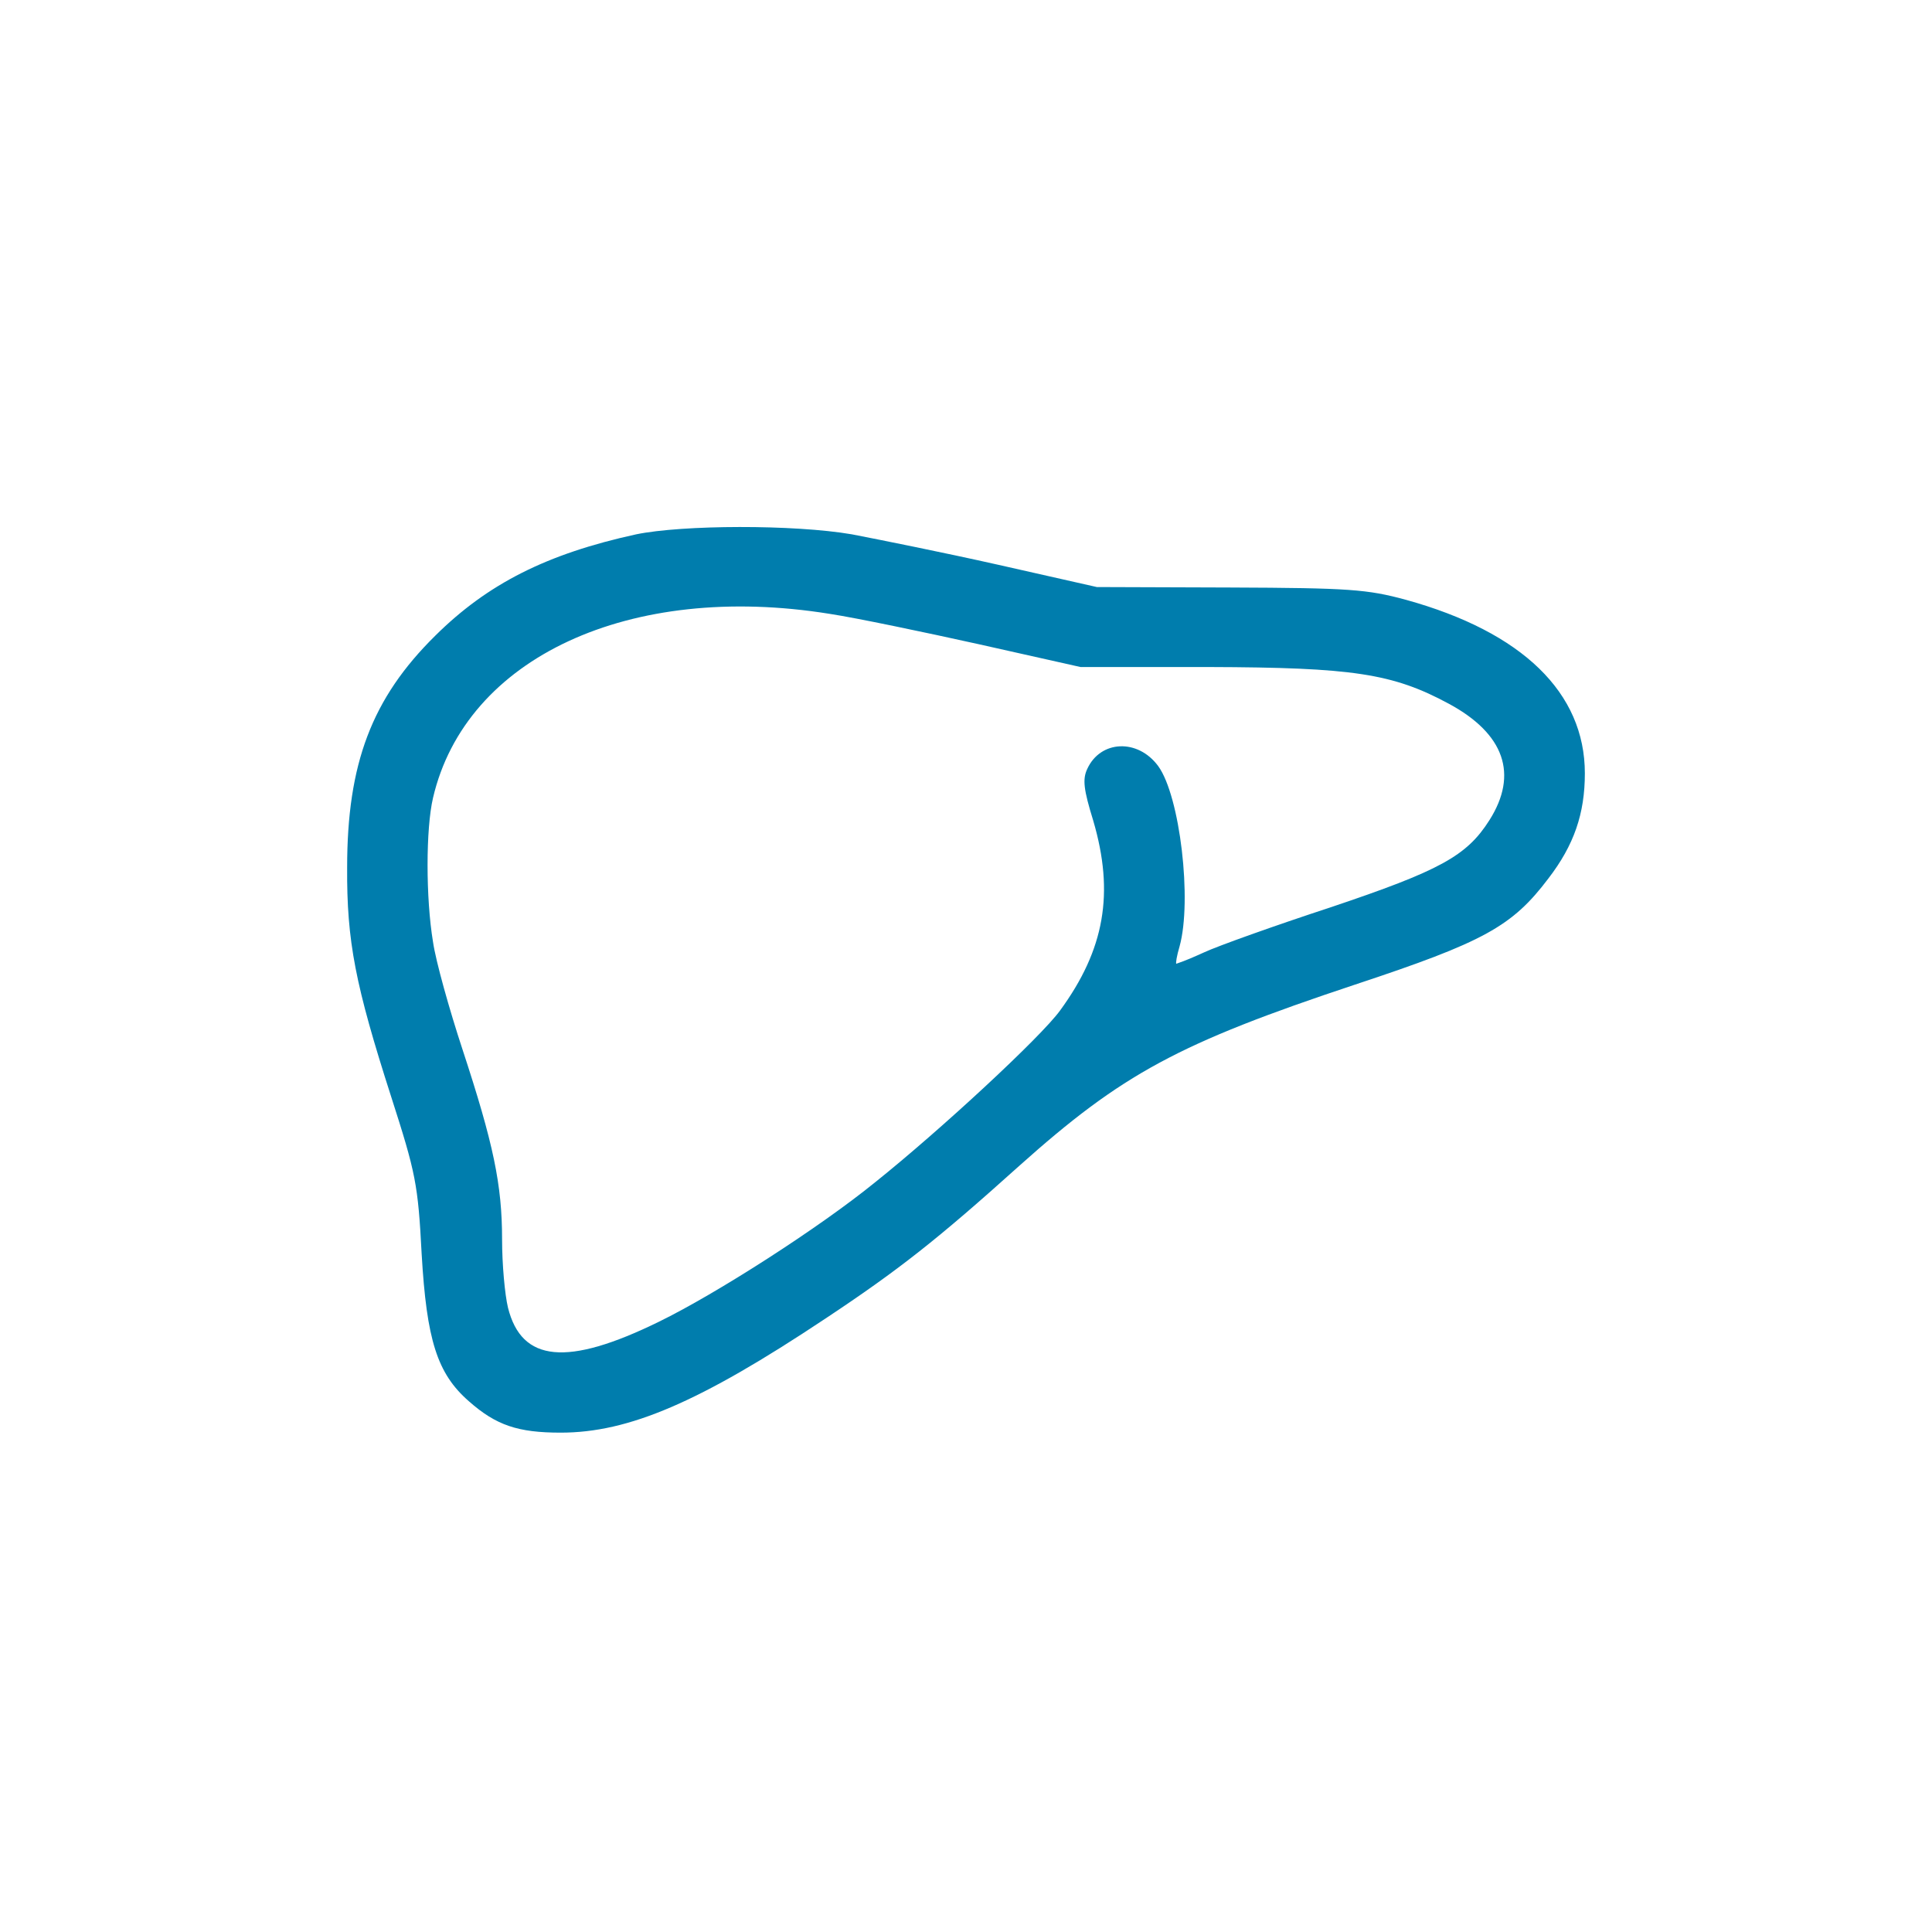
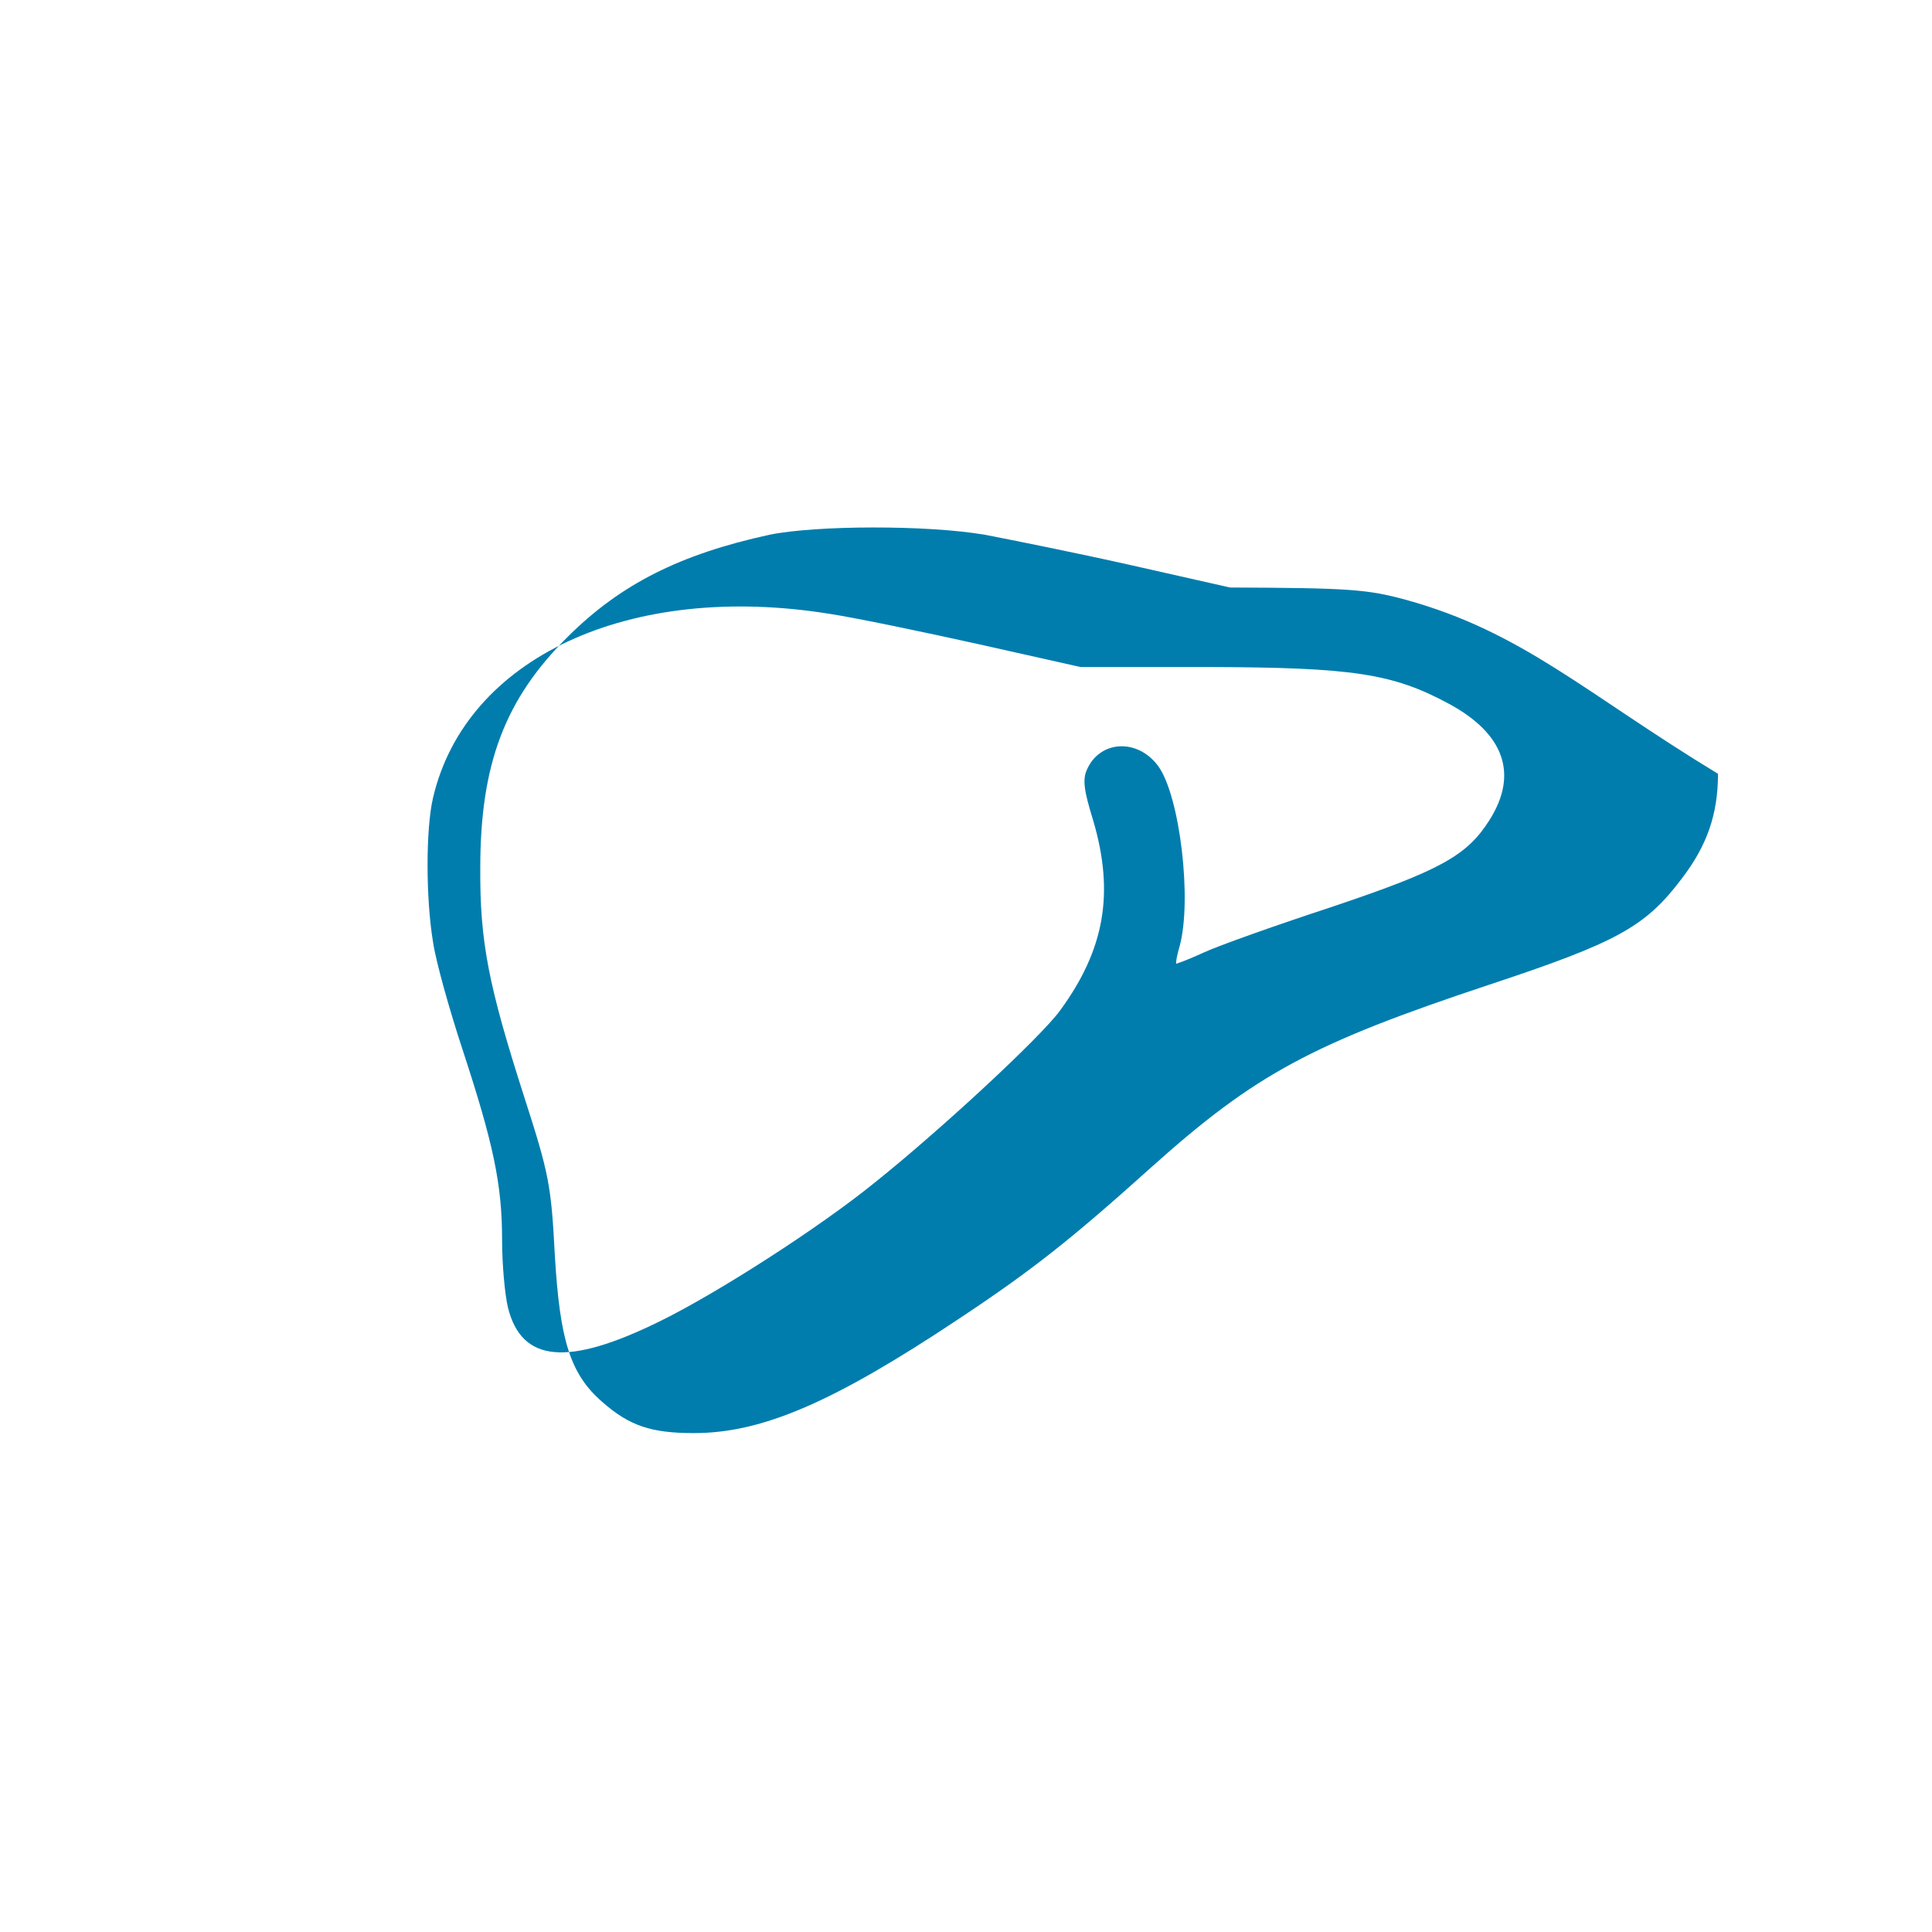
<svg xmlns="http://www.w3.org/2000/svg" version="1.1" id="Layer_1" x="0px" y="0px" viewBox="0 0 425.2 425.2" style="enable-background:new 0 0 425.2 425.2;" xml:space="preserve">
  <style type="text/css">
	.st0{fill-rule:evenodd;clip-rule:evenodd;fill:#007DAD;}
	.st1{fill:#007DAD;}
	.st2{fill:#007DAD;stroke:#007DAD;stroke-width:6;}
</style>
-   <path class="st1" d="M309.4,132c-8.5-2.3-12.4-2.6-38.7-2.7l-29.3-0.1l-21.7-4.9c-12-2.7-26.5-5.6-32.2-6.7  c-12.8-2.2-37.3-2.1-47.5,0c-19.7,4.3-32.7,10.9-44.2,22.3c-14,13.8-19.4,28.2-19.4,51c-0.1,16.3,1.8,25.9,9.7,50.5  c5.4,16.8,5.9,19.2,6.7,34.6c1.1,18.9,3.4,26.3,10.4,32.4c6,5.3,10.8,6.9,20.2,6.9c15,0,30.6-6.7,58.1-25  c16.3-10.8,24.9-17.6,42.8-33.7c22.7-20.3,35.1-27,73.9-39.9c28.4-9.4,34.6-12.8,42.6-23.4c5.6-7.3,8-14.2,8-23.1  C348.8,152.5,335.1,139.1,309.4,132z M327.8,180.5c-5,7.9-10.9,11.1-35,19.2c-12.2,4-24.8,8.5-27.8,9.9c-2,0.9-4,1.8-6.1,2.5  c-0.2,0,0.1-1.8,0.7-3.8c2.8-10.1,0.1-33.1-4.7-39.7c-4.5-6.1-12.7-5.7-15.6,0.6c-1.1,2.3-0.8,4.6,1.3,11.4  c4.7,16,2.5,28.4-7.3,41.8c-4.2,5.8-26.2,26.2-40.7,37.8c-12.3,10-34.9,24.5-47.6,30.7c-20.2,9.9-30.2,8.9-33.2-3.1  c-0.7-2.9-1.3-9.6-1.3-15c0-12.1-1.9-21.1-8.7-41.8c-2.9-8.8-5.9-19.5-6.5-23.7c-1.6-9.6-1.6-24.9,0-31.7  c7.2-30.9,43.3-47.6,87.3-40.5c5.9,0.9,20.7,4,32.9,6.7l22.3,5H266c31.7,0.1,40.5,1.4,52.9,8.1C331.1,161.5,334.2,170.4,327.8,180.5  z" />
+   <path class="st1" d="M309.4,132c-8.5-2.3-12.4-2.6-38.7-2.7l-21.7-4.9c-12-2.7-26.5-5.6-32.2-6.7  c-12.8-2.2-37.3-2.1-47.5,0c-19.7,4.3-32.7,10.9-44.2,22.3c-14,13.8-19.4,28.2-19.4,51c-0.1,16.3,1.8,25.9,9.7,50.5  c5.4,16.8,5.9,19.2,6.7,34.6c1.1,18.9,3.4,26.3,10.4,32.4c6,5.3,10.8,6.9,20.2,6.9c15,0,30.6-6.7,58.1-25  c16.3-10.8,24.9-17.6,42.8-33.7c22.7-20.3,35.1-27,73.9-39.9c28.4-9.4,34.6-12.8,42.6-23.4c5.6-7.3,8-14.2,8-23.1  C348.8,152.5,335.1,139.1,309.4,132z M327.8,180.5c-5,7.9-10.9,11.1-35,19.2c-12.2,4-24.8,8.5-27.8,9.9c-2,0.9-4,1.8-6.1,2.5  c-0.2,0,0.1-1.8,0.7-3.8c2.8-10.1,0.1-33.1-4.7-39.7c-4.5-6.1-12.7-5.7-15.6,0.6c-1.1,2.3-0.8,4.6,1.3,11.4  c4.7,16,2.5,28.4-7.3,41.8c-4.2,5.8-26.2,26.2-40.7,37.8c-12.3,10-34.9,24.5-47.6,30.7c-20.2,9.9-30.2,8.9-33.2-3.1  c-0.7-2.9-1.3-9.6-1.3-15c0-12.1-1.9-21.1-8.7-41.8c-2.9-8.8-5.9-19.5-6.5-23.7c-1.6-9.6-1.6-24.9,0-31.7  c7.2-30.9,43.3-47.6,87.3-40.5c5.9,0.9,20.7,4,32.9,6.7l22.3,5H266c31.7,0.1,40.5,1.4,52.9,8.1C331.1,161.5,334.2,170.4,327.8,180.5  z" />
</svg>